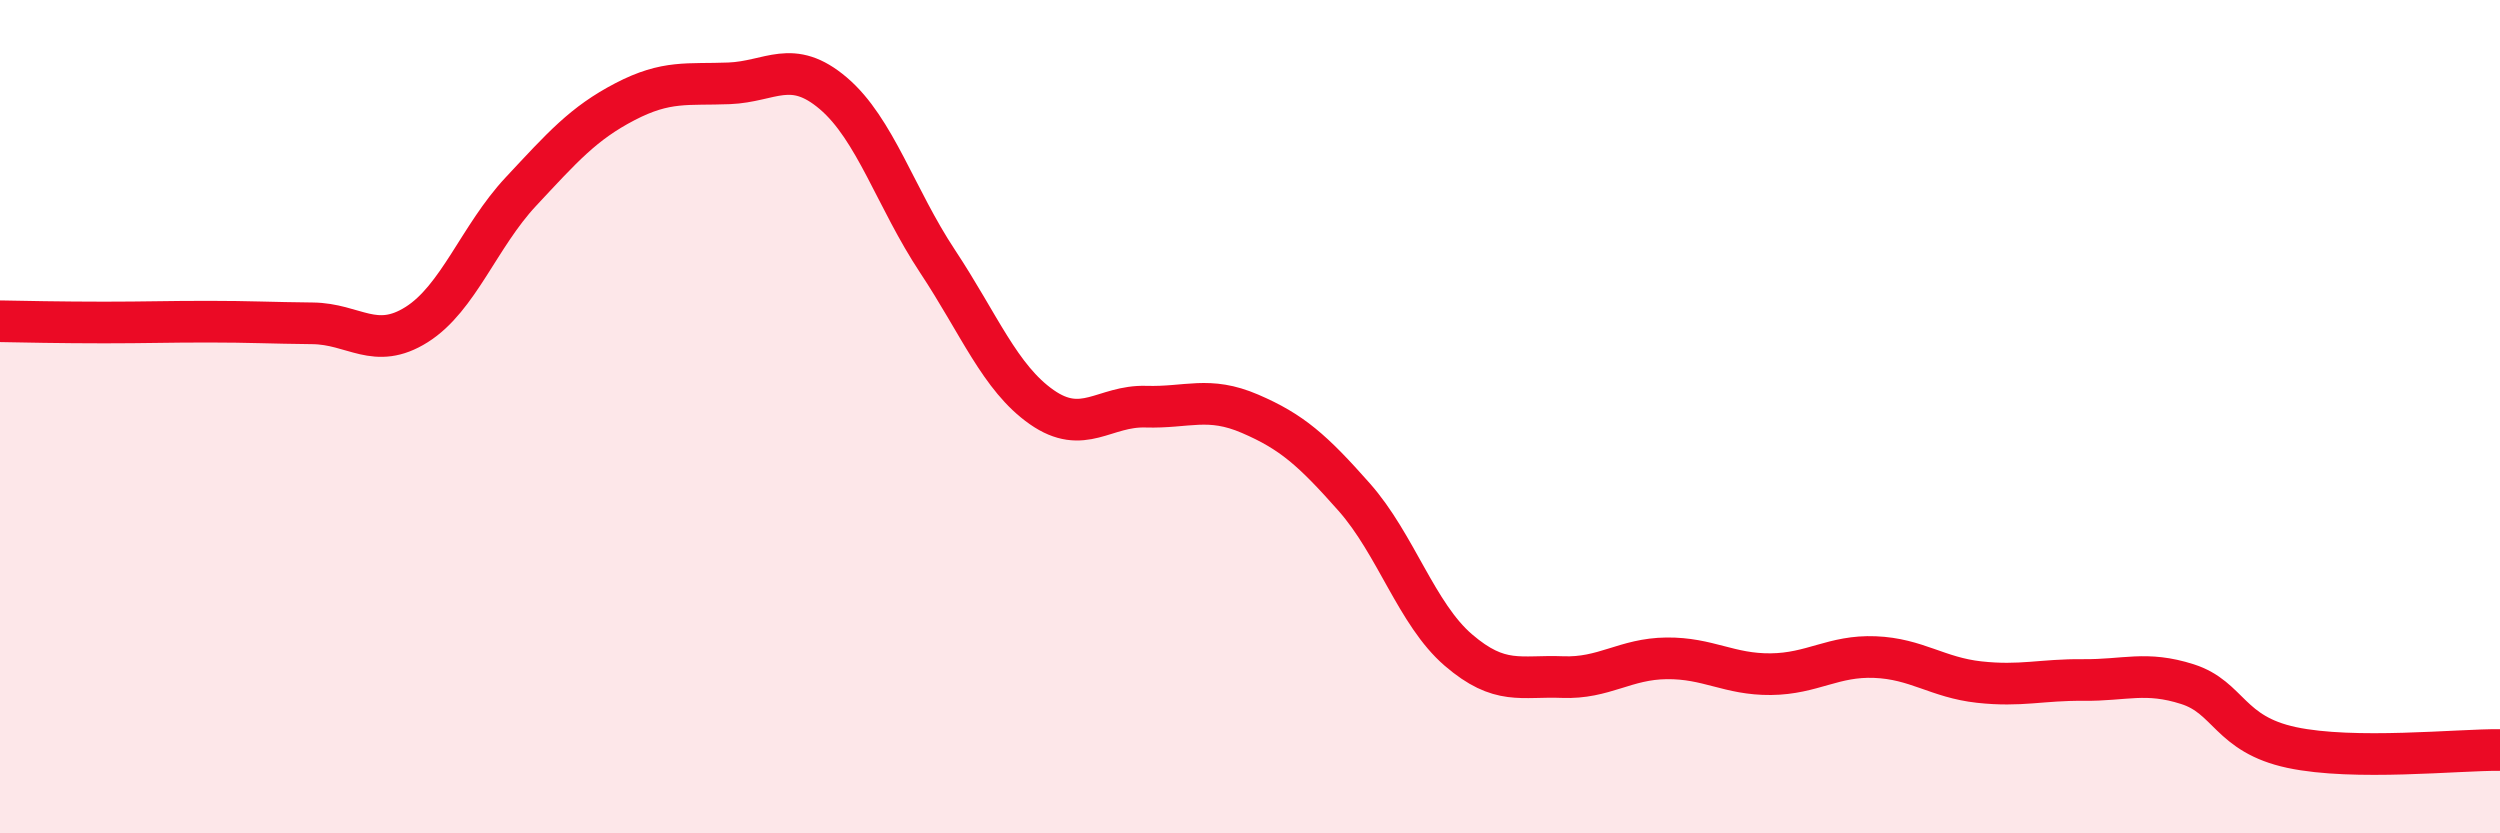
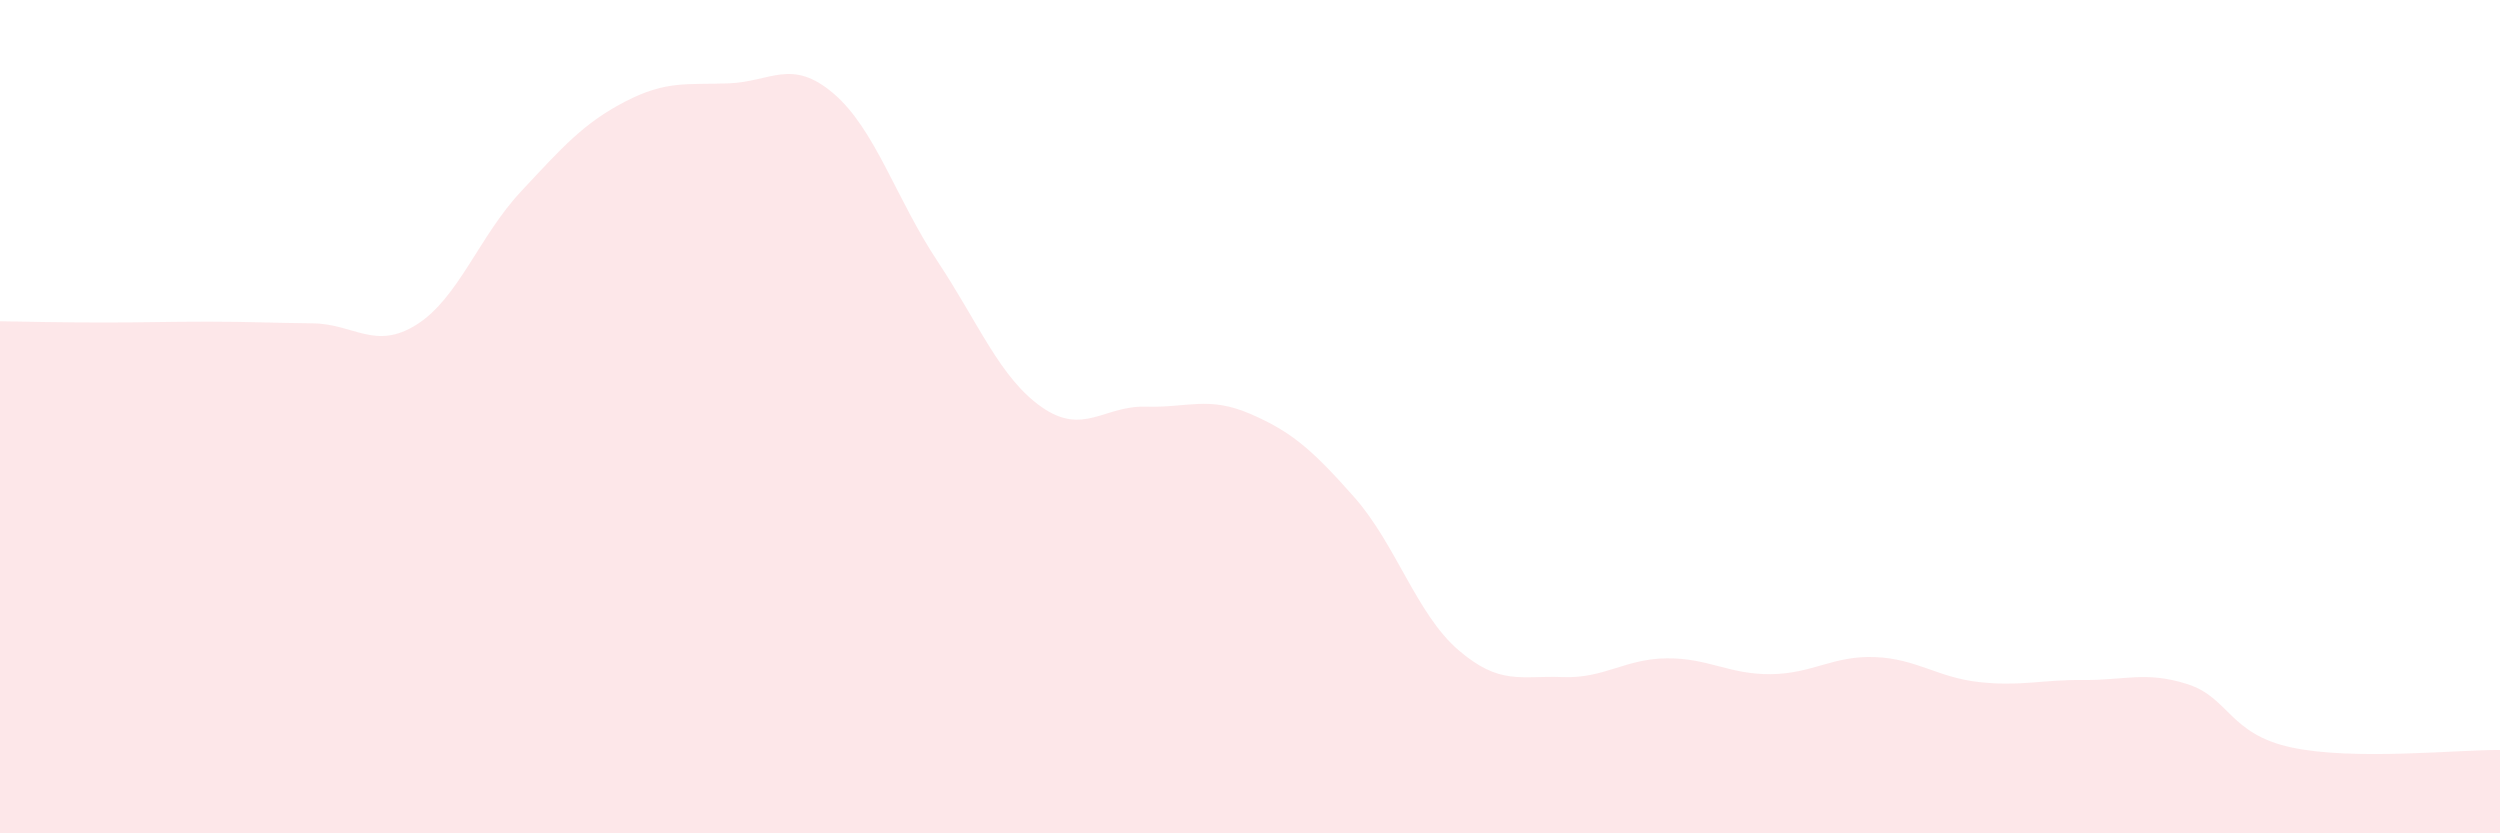
<svg xmlns="http://www.w3.org/2000/svg" width="60" height="20" viewBox="0 0 60 20">
  <path d="M 0,7.71 C 0.5,7.72 1.5,7.74 2.5,7.74 C 3.5,7.74 4,7.72 5,7.72 C 6,7.72 6.5,7.75 7.5,7.76 C 8.5,7.77 9,8.42 10,7.79 C 11,7.16 11.5,5.67 12.5,4.6 C 13.5,3.53 14,2.96 15,2.44 C 16,1.92 16.5,2.04 17.5,2 C 18.5,1.96 19,1.39 20,2.24 C 21,3.09 21.5,4.76 22.5,6.27 C 23.5,7.78 24,9.07 25,9.77 C 26,10.47 26.5,9.73 27.5,9.76 C 28.5,9.79 29,9.5 30,9.93 C 31,10.36 31.5,10.8 32.5,11.93 C 33.5,13.06 34,14.74 35,15.6 C 36,16.46 36.5,16.21 37.5,16.25 C 38.5,16.29 39,15.81 40,15.8 C 41,15.79 41.5,16.19 42.5,16.18 C 43.5,16.17 44,15.73 45,15.77 C 46,15.81 46.5,16.26 47.5,16.37 C 48.5,16.48 49,16.31 50,16.32 C 51,16.33 51.5,16.1 52.5,16.42 C 53.5,16.74 53.5,17.62 55,17.94 C 56.5,18.26 59,17.99 60,18L60 20L0 20Z" fill="#EB0A25" opacity="0.1" stroke-linecap="round" stroke-linejoin="round" />
-   <path d="M 0,7.71 C 0.5,7.72 1.5,7.74 2.5,7.74 C 3.5,7.74 4,7.72 5,7.72 C 6,7.72 6.5,7.75 7.5,7.76 C 8.5,7.77 9,8.42 10,7.79 C 11,7.16 11.5,5.67 12.5,4.6 C 13.5,3.53 14,2.96 15,2.44 C 16,1.92 16.5,2.04 17.5,2 C 18.5,1.96 19,1.39 20,2.24 C 21,3.09 21.5,4.76 22.5,6.27 C 23.5,7.78 24,9.07 25,9.77 C 26,10.47 26.5,9.73 27.5,9.76 C 28.5,9.79 29,9.5 30,9.93 C 31,10.36 31.5,10.8 32.5,11.93 C 33.5,13.06 34,14.74 35,15.6 C 36,16.46 36.5,16.21 37.5,16.25 C 38.5,16.29 39,15.81 40,15.8 C 41,15.79 41.5,16.19 42.5,16.18 C 43.5,16.17 44,15.73 45,15.77 C 46,15.81 46.5,16.26 47.5,16.37 C 48.5,16.48 49,16.31 50,16.32 C 51,16.33 51.5,16.1 52.5,16.42 C 53.5,16.74 53.5,17.62 55,17.94 C 56.5,18.26 59,17.99 60,18" stroke="#EB0A25" stroke-width="1" fill="none" stroke-linecap="round" stroke-linejoin="round" />
</svg>